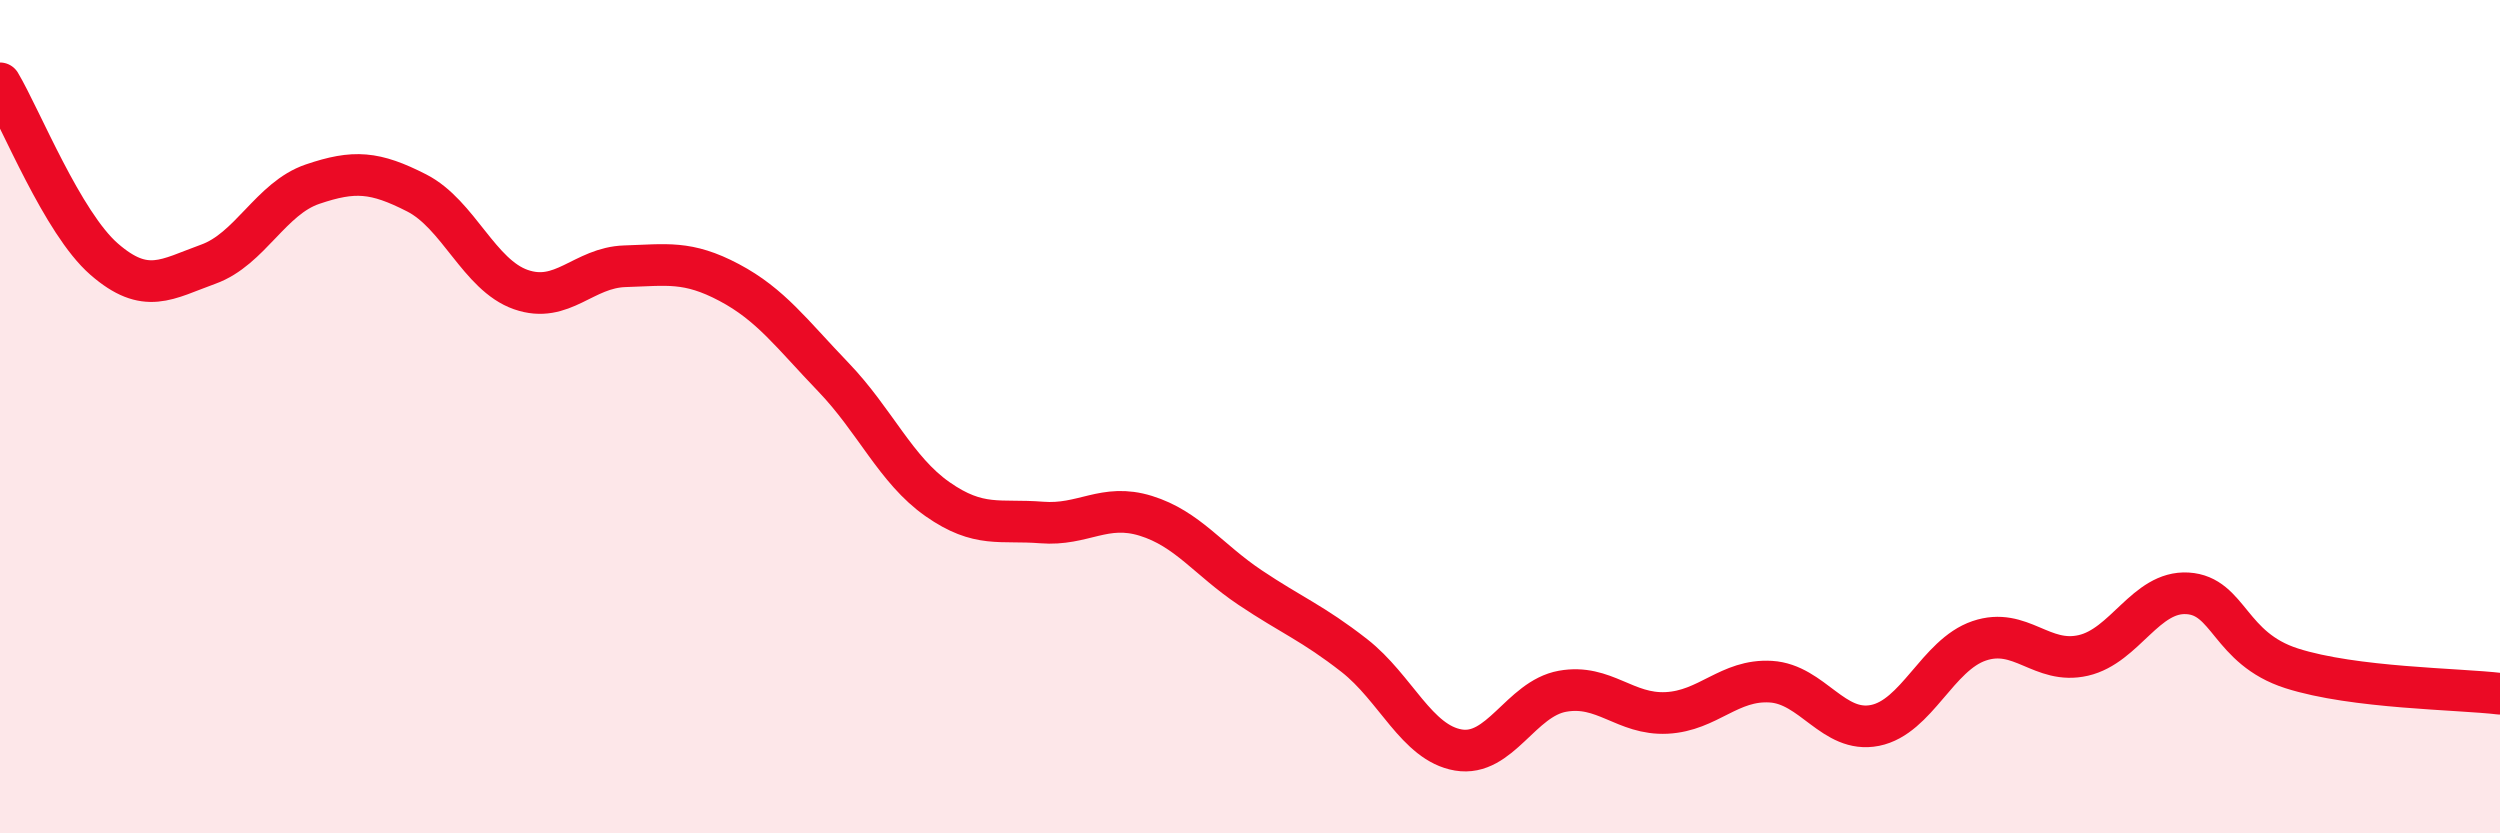
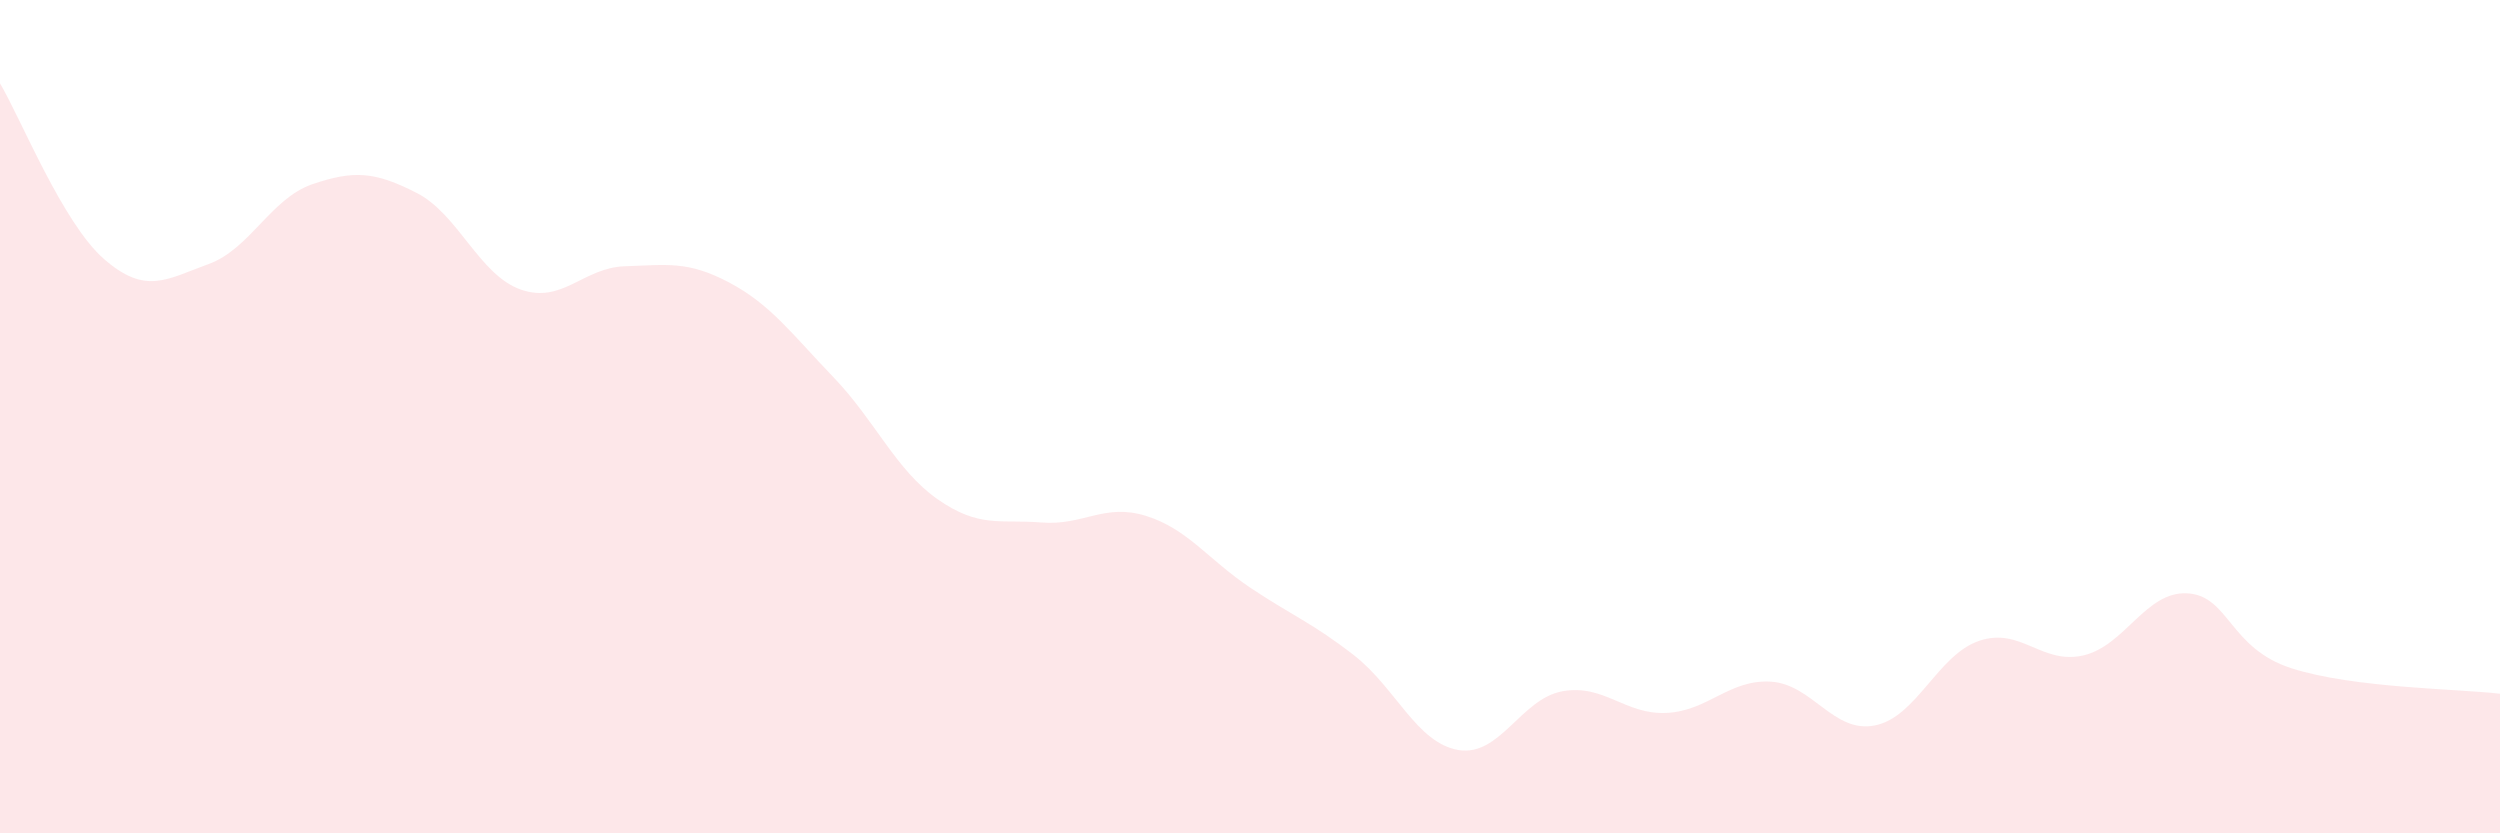
<svg xmlns="http://www.w3.org/2000/svg" width="60" height="20" viewBox="0 0 60 20">
  <path d="M 0,2 C 0.5,2.84 1.5,5.35 2.5,6.22 C 3.5,7.09 4,6.7 5,6.34 C 6,5.98 6.5,4.76 7.5,4.42 C 8.5,4.08 9,4.12 10,4.63 C 11,5.14 11.5,6.6 12.5,6.95 C 13.5,7.3 14,6.42 15,6.39 C 16,6.36 16.5,6.25 17.5,6.78 C 18.5,7.31 19,8.01 20,9.05 C 21,10.09 21.5,11.28 22.5,11.98 C 23.5,12.68 24,12.46 25,12.54 C 26,12.62 26.5,12.07 27.5,12.38 C 28.5,12.69 29,13.43 30,14.1 C 31,14.77 31.5,14.95 32.5,15.73 C 33.5,16.51 34,17.83 35,18 C 36,18.17 36.5,16.77 37.5,16.59 C 38.5,16.41 39,17.16 40,17.11 C 41,17.06 41.5,16.3 42.5,16.36 C 43.5,16.42 44,17.61 45,17.41 C 46,17.21 46.5,15.72 47.5,15.38 C 48.5,15.04 49,15.96 50,15.73 C 51,15.5 51.5,14.18 52.5,14.24 C 53.5,14.3 53.5,15.56 55,16.04 C 56.5,16.52 59,16.53 60,16.65L60 20L0 20Z" fill="#EB0A25" opacity="0.1" stroke-linecap="round" stroke-linejoin="round" />
-   <path d="M 0,2 C 0.5,2.84 1.5,5.35 2.5,6.22 C 3.5,7.09 4,6.7 5,6.34 C 6,5.98 6.5,4.76 7.5,4.42 C 8.5,4.08 9,4.12 10,4.63 C 11,5.14 11.5,6.6 12.5,6.95 C 13.5,7.3 14,6.42 15,6.39 C 16,6.36 16.5,6.25 17.5,6.78 C 18.5,7.31 19,8.01 20,9.05 C 21,10.09 21.5,11.28 22.5,11.98 C 23.5,12.68 24,12.46 25,12.54 C 26,12.62 26.5,12.07 27.5,12.38 C 28.5,12.69 29,13.43 30,14.1 C 31,14.77 31.5,14.95 32.5,15.73 C 33.5,16.51 34,17.83 35,18 C 36,18.17 36.5,16.77 37.5,16.59 C 38.5,16.41 39,17.16 40,17.11 C 41,17.06 41.5,16.3 42.5,16.36 C 43.5,16.42 44,17.61 45,17.41 C 46,17.21 46.5,15.72 47.5,15.38 C 48.5,15.04 49,15.96 50,15.73 C 51,15.5 51.5,14.18 52.5,14.24 C 53.5,14.3 53.5,15.56 55,16.04 C 56.5,16.52 59,16.53 60,16.65" stroke="#EB0A25" stroke-width="1" fill="none" stroke-linecap="round" stroke-linejoin="round" />
</svg>